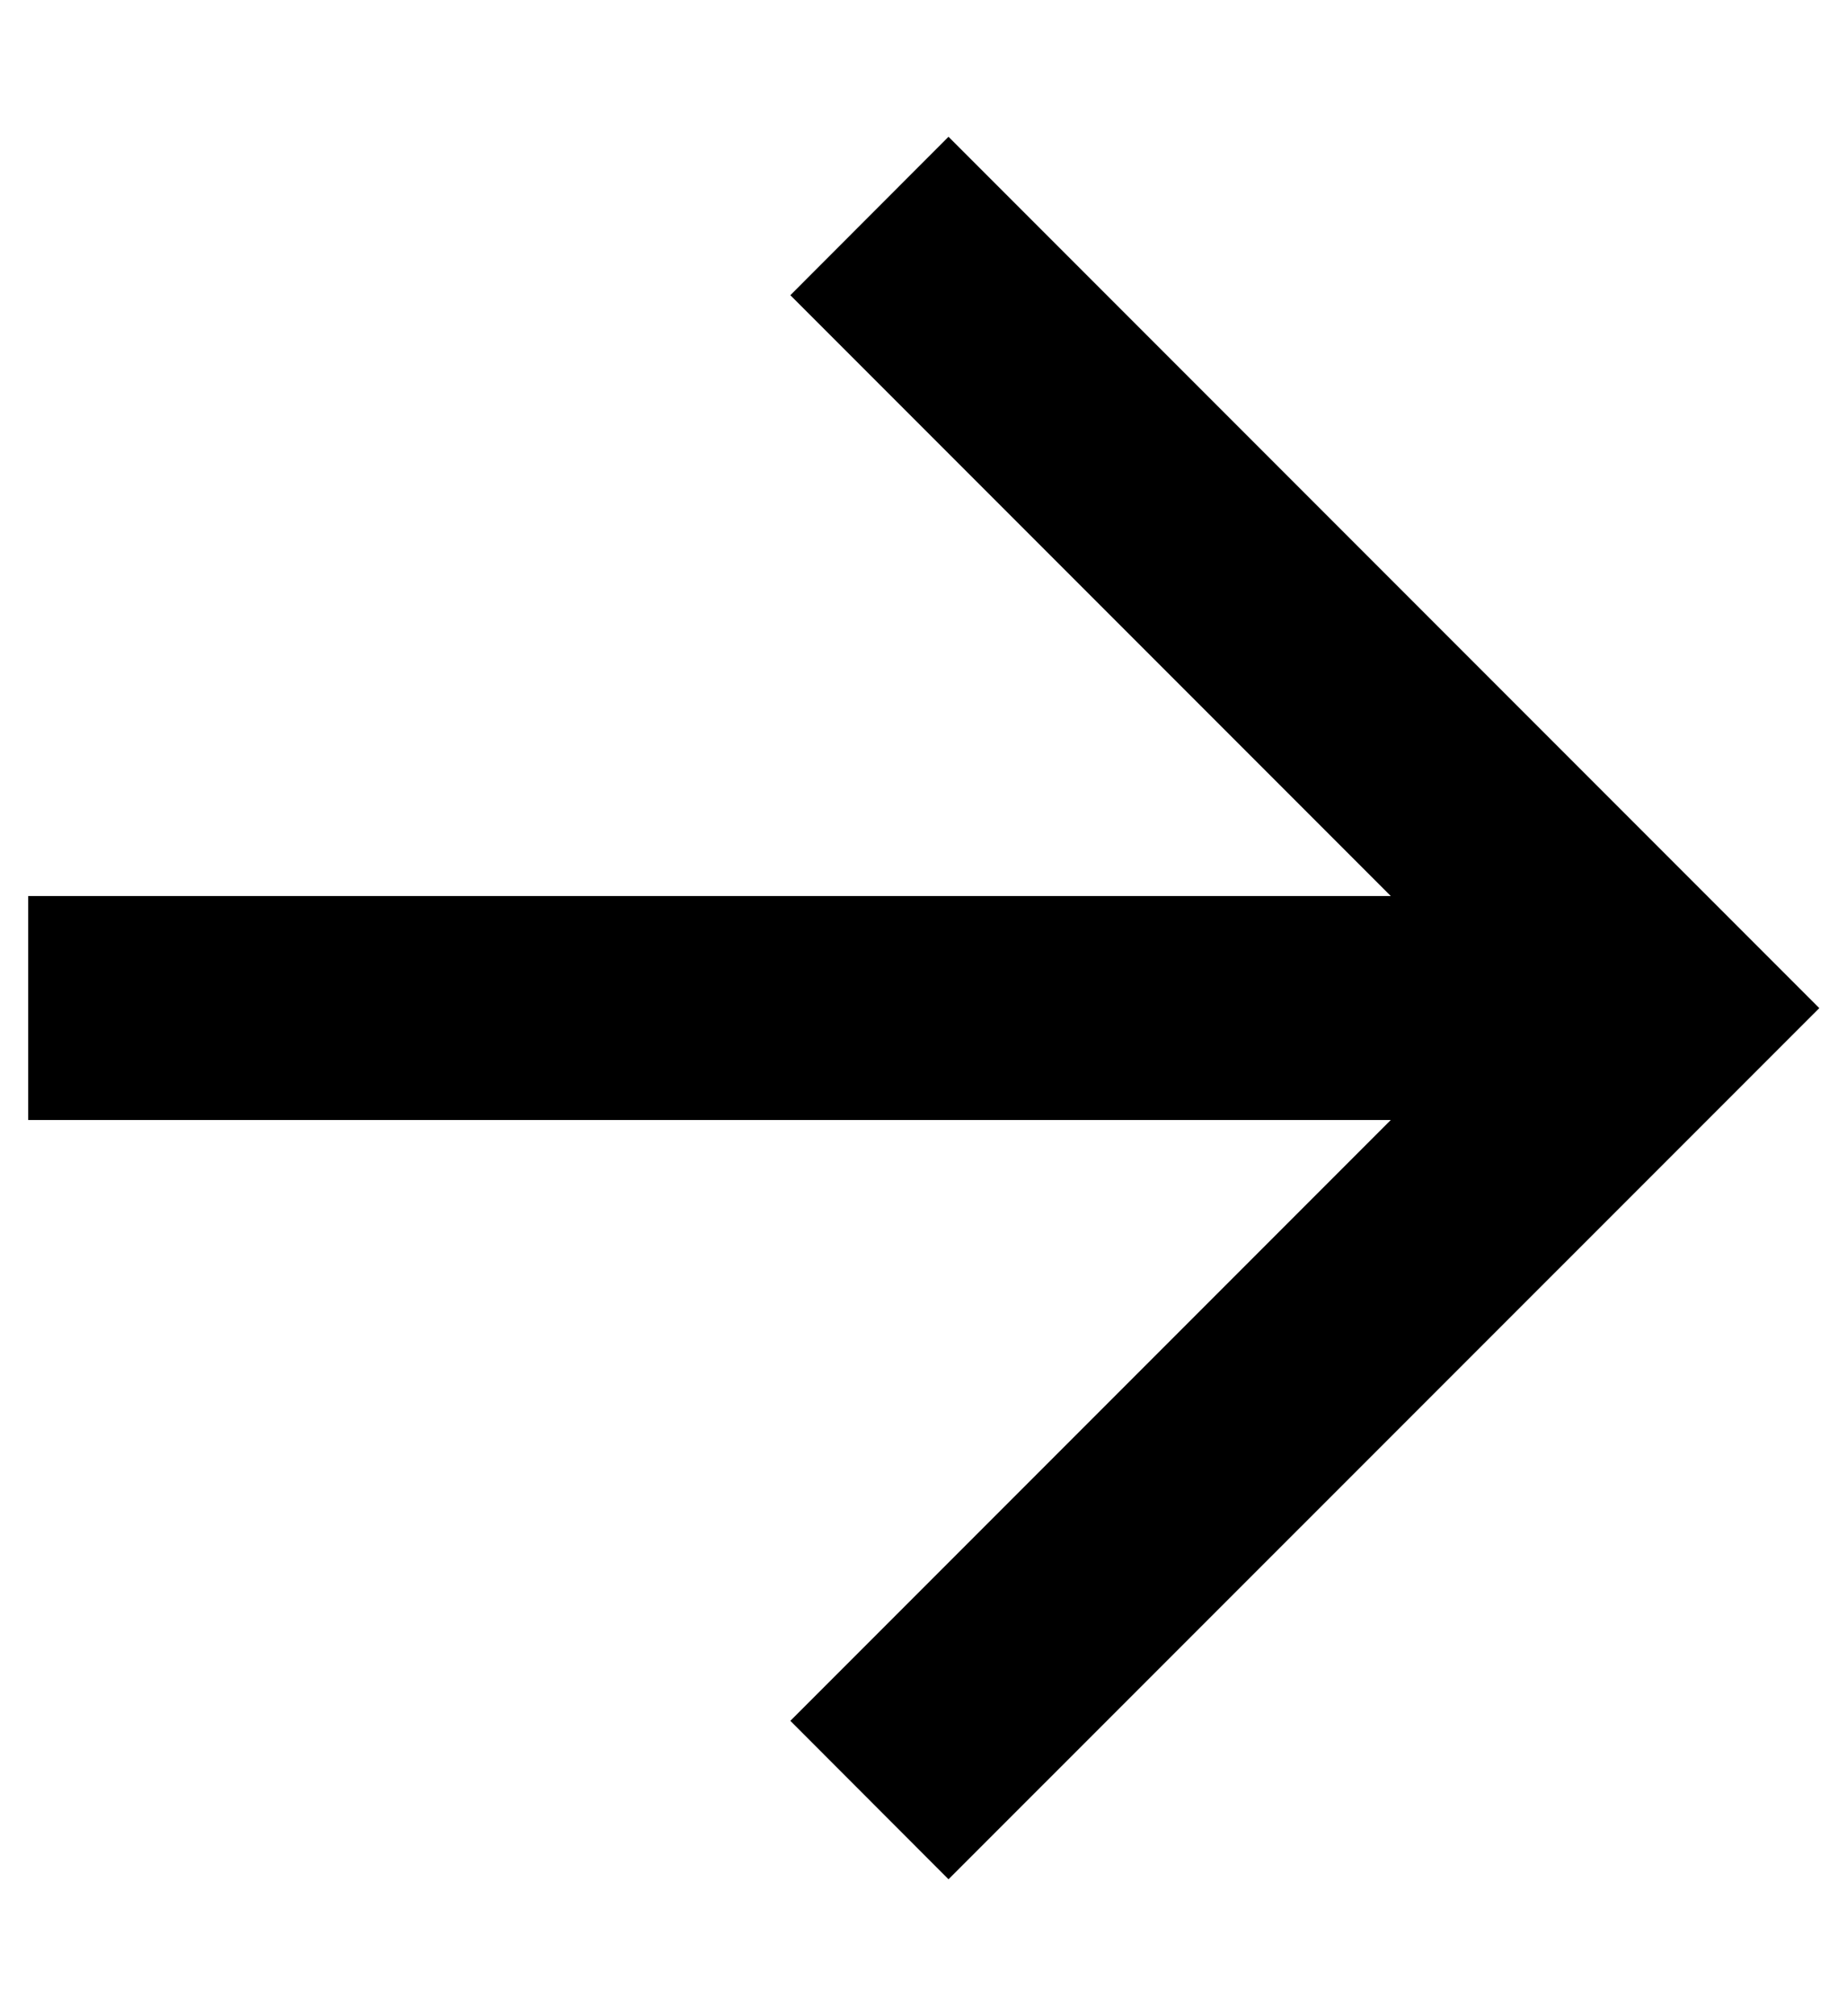
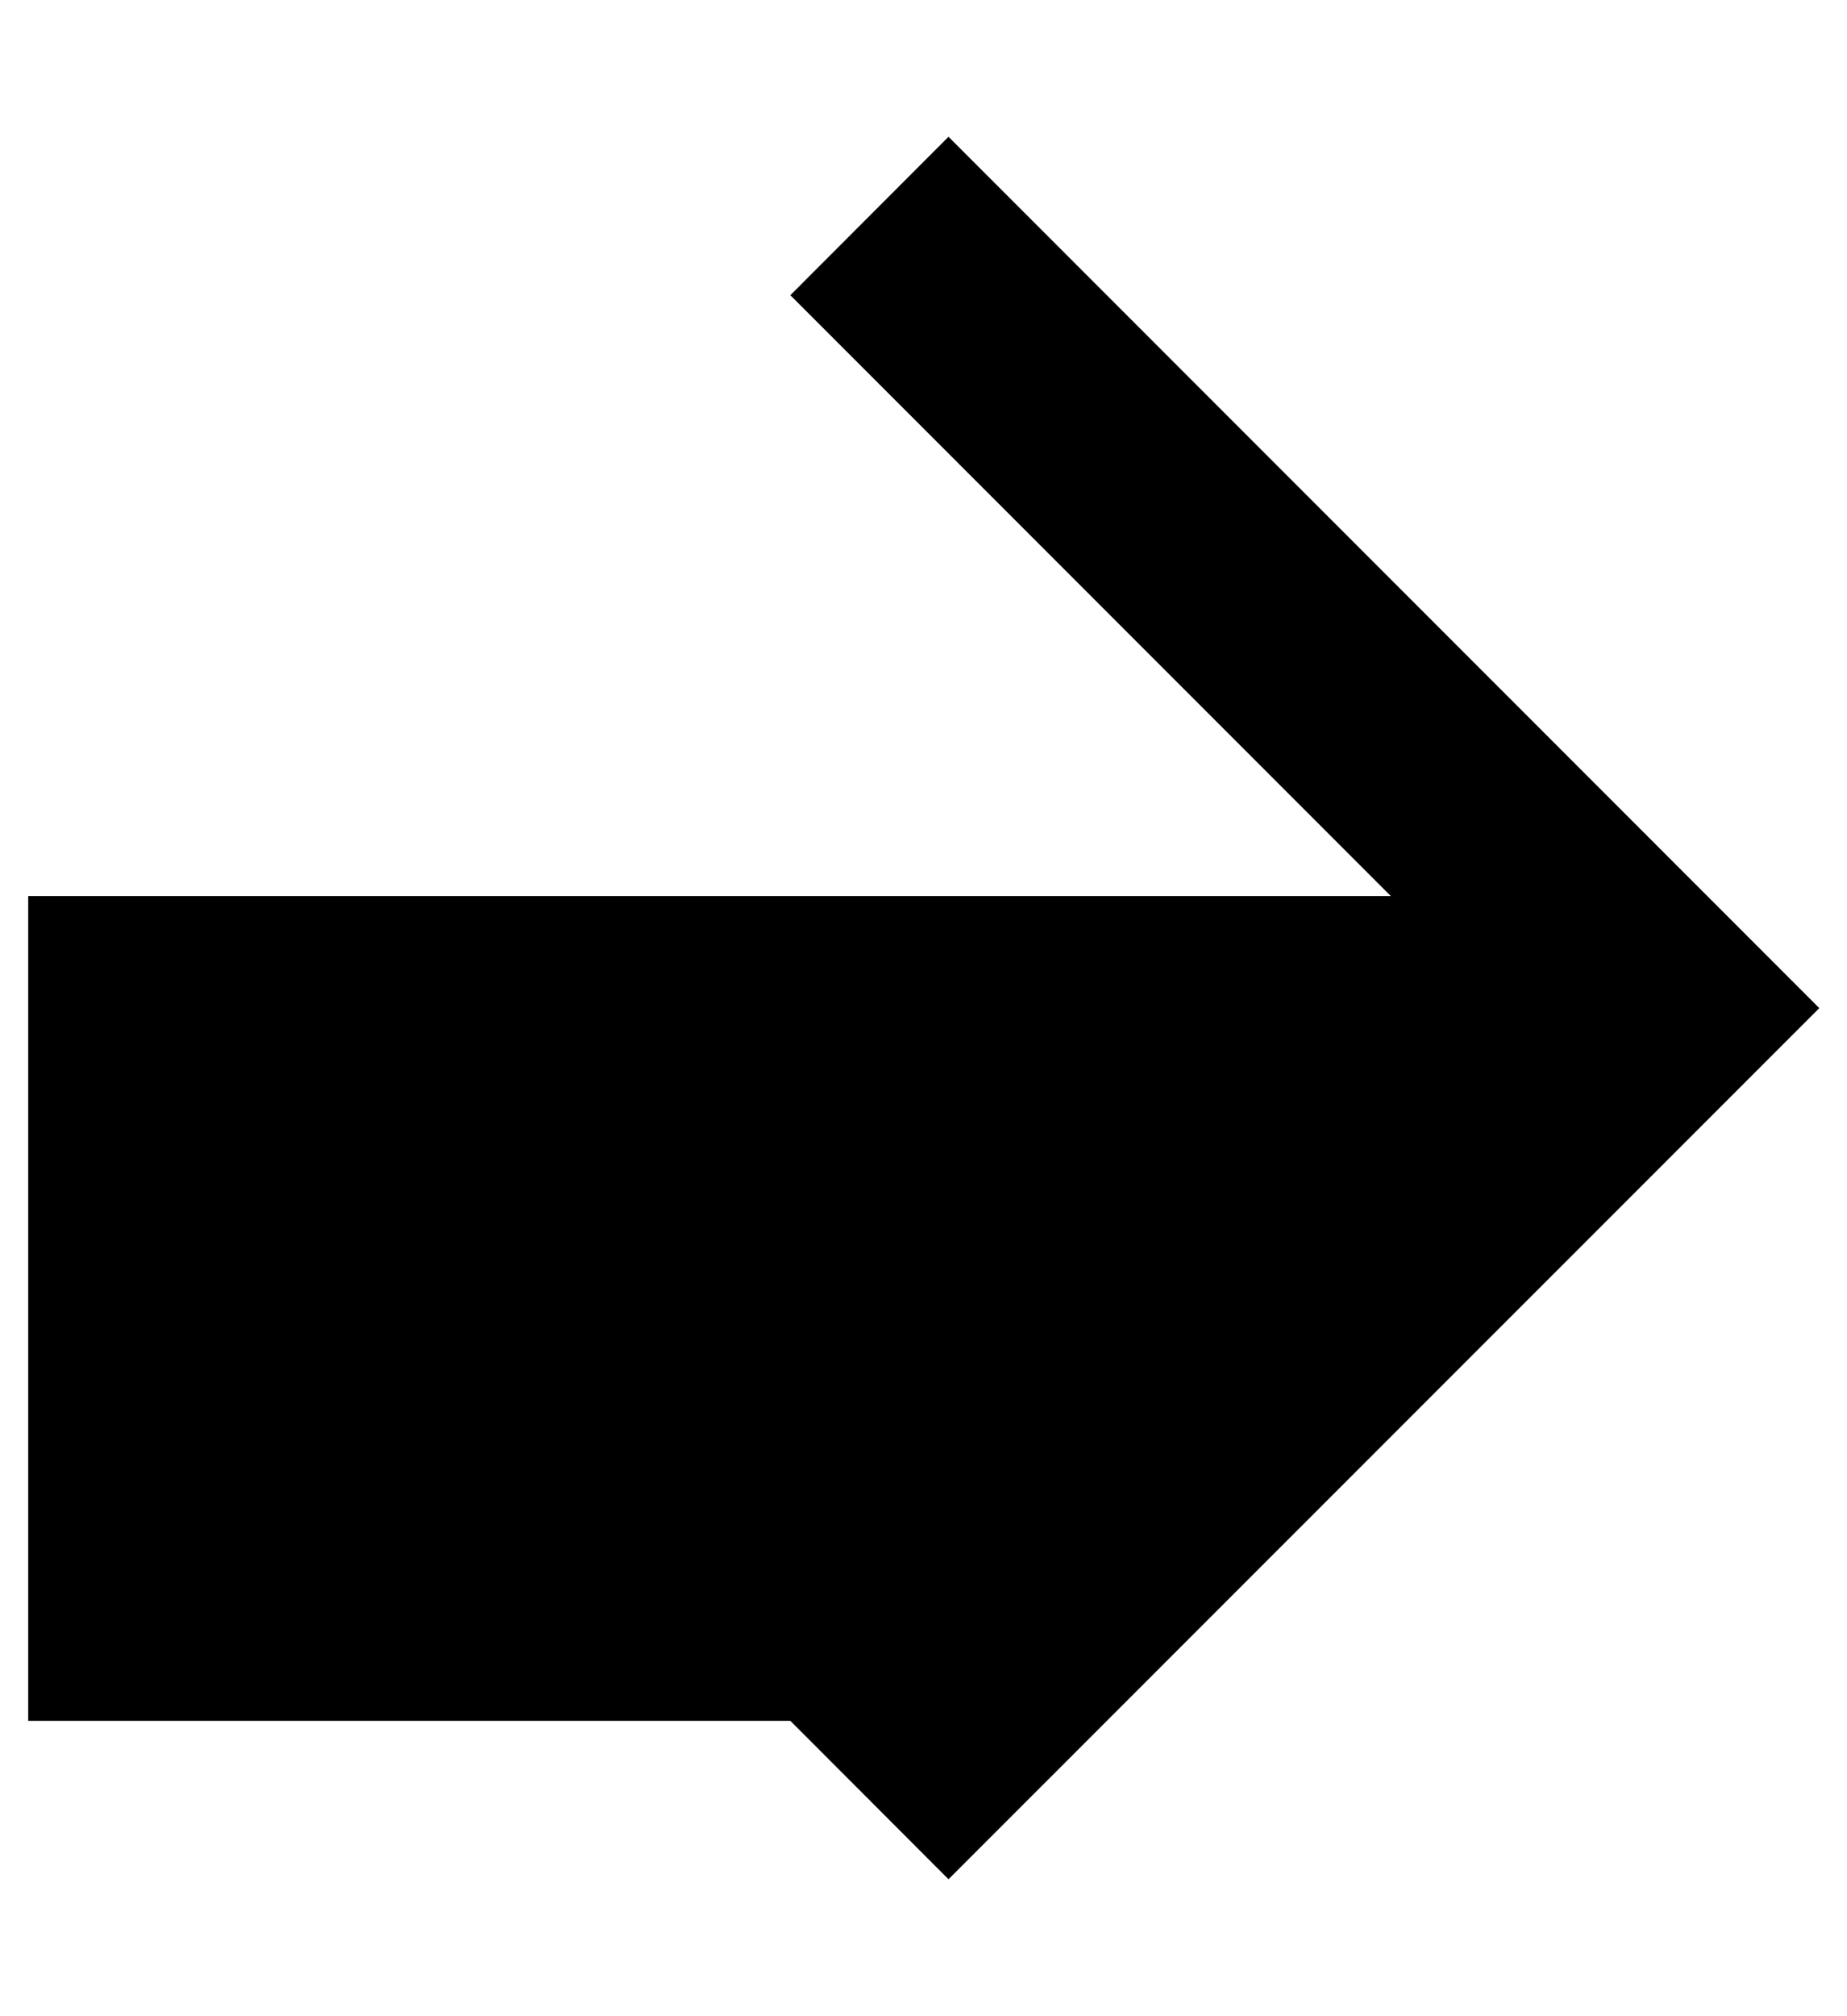
<svg xmlns="http://www.w3.org/2000/svg" width="11" height="12" viewBox="0 0 11 12" fill="none">
-   <path d="M8.283 5.333L4.707 1.757L5.649 0.814L10.835 6L5.649 11.185L4.707 10.242L8.283 6.666H0.168V5.333H8.283Z" fill="black" />
+   <path d="M8.283 5.333L4.707 1.757L5.649 0.814L10.835 6L5.649 11.185L4.707 10.242H0.168V5.333H8.283Z" fill="black" />
</svg>